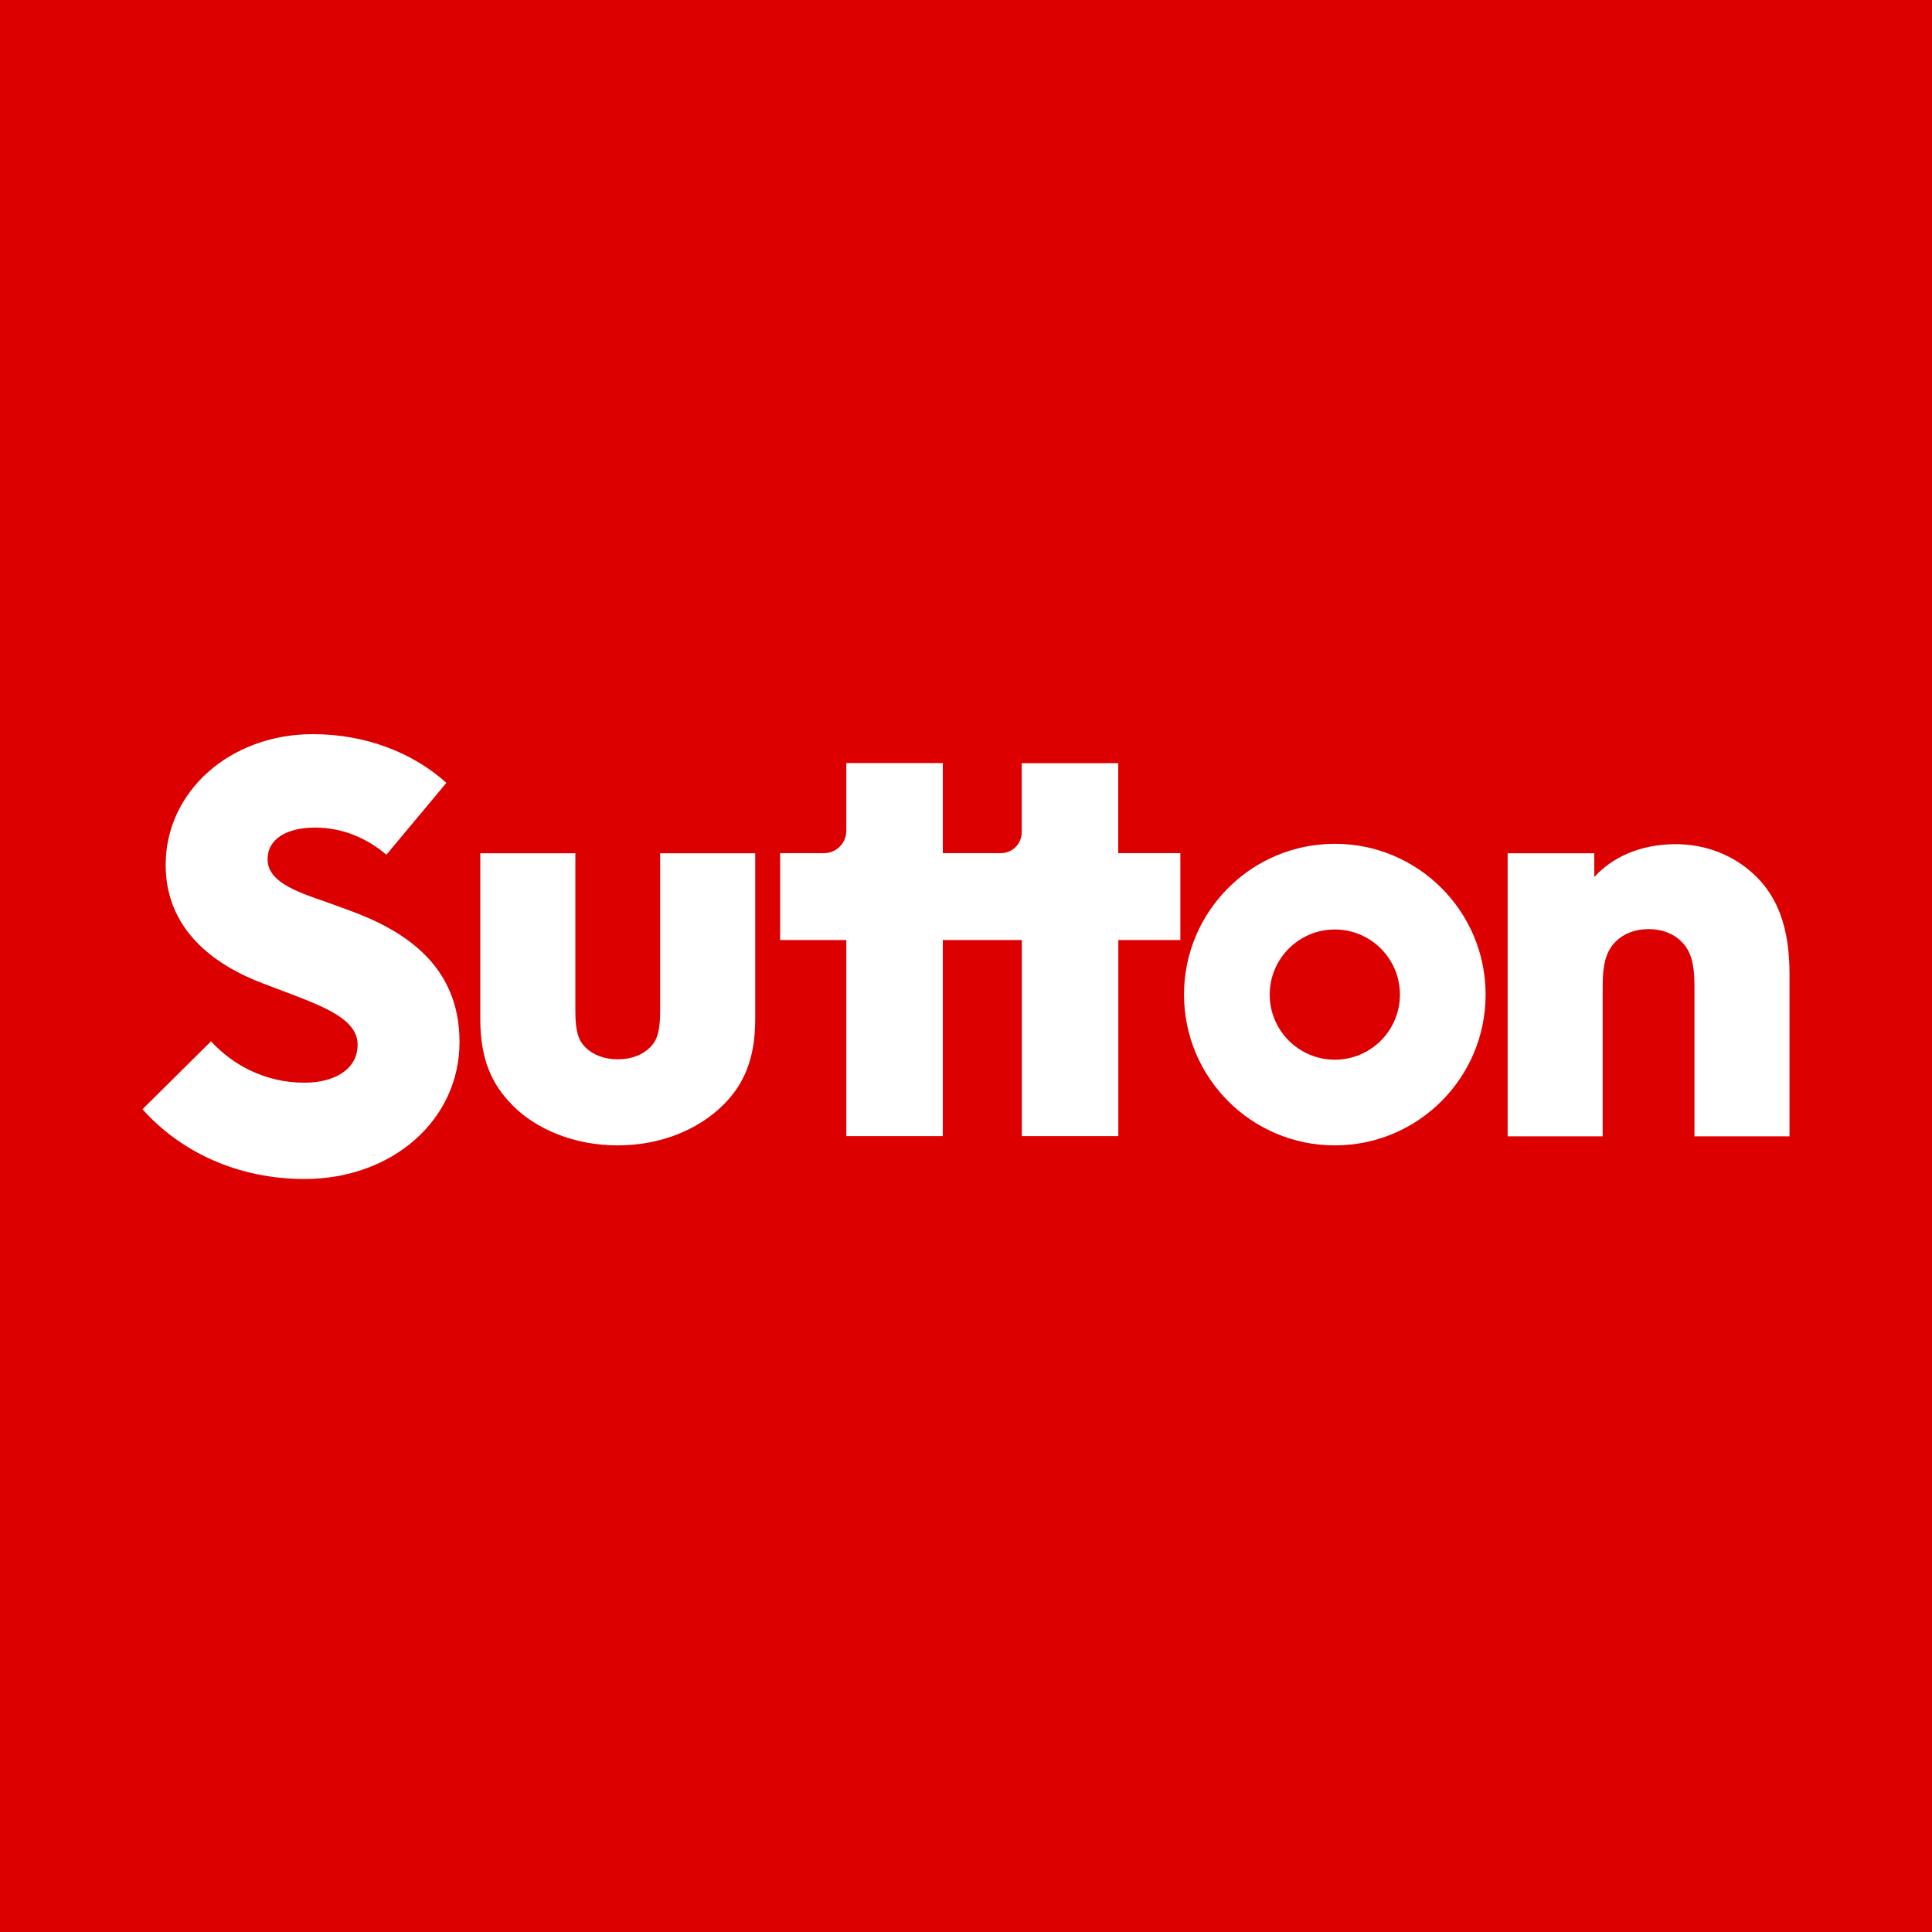
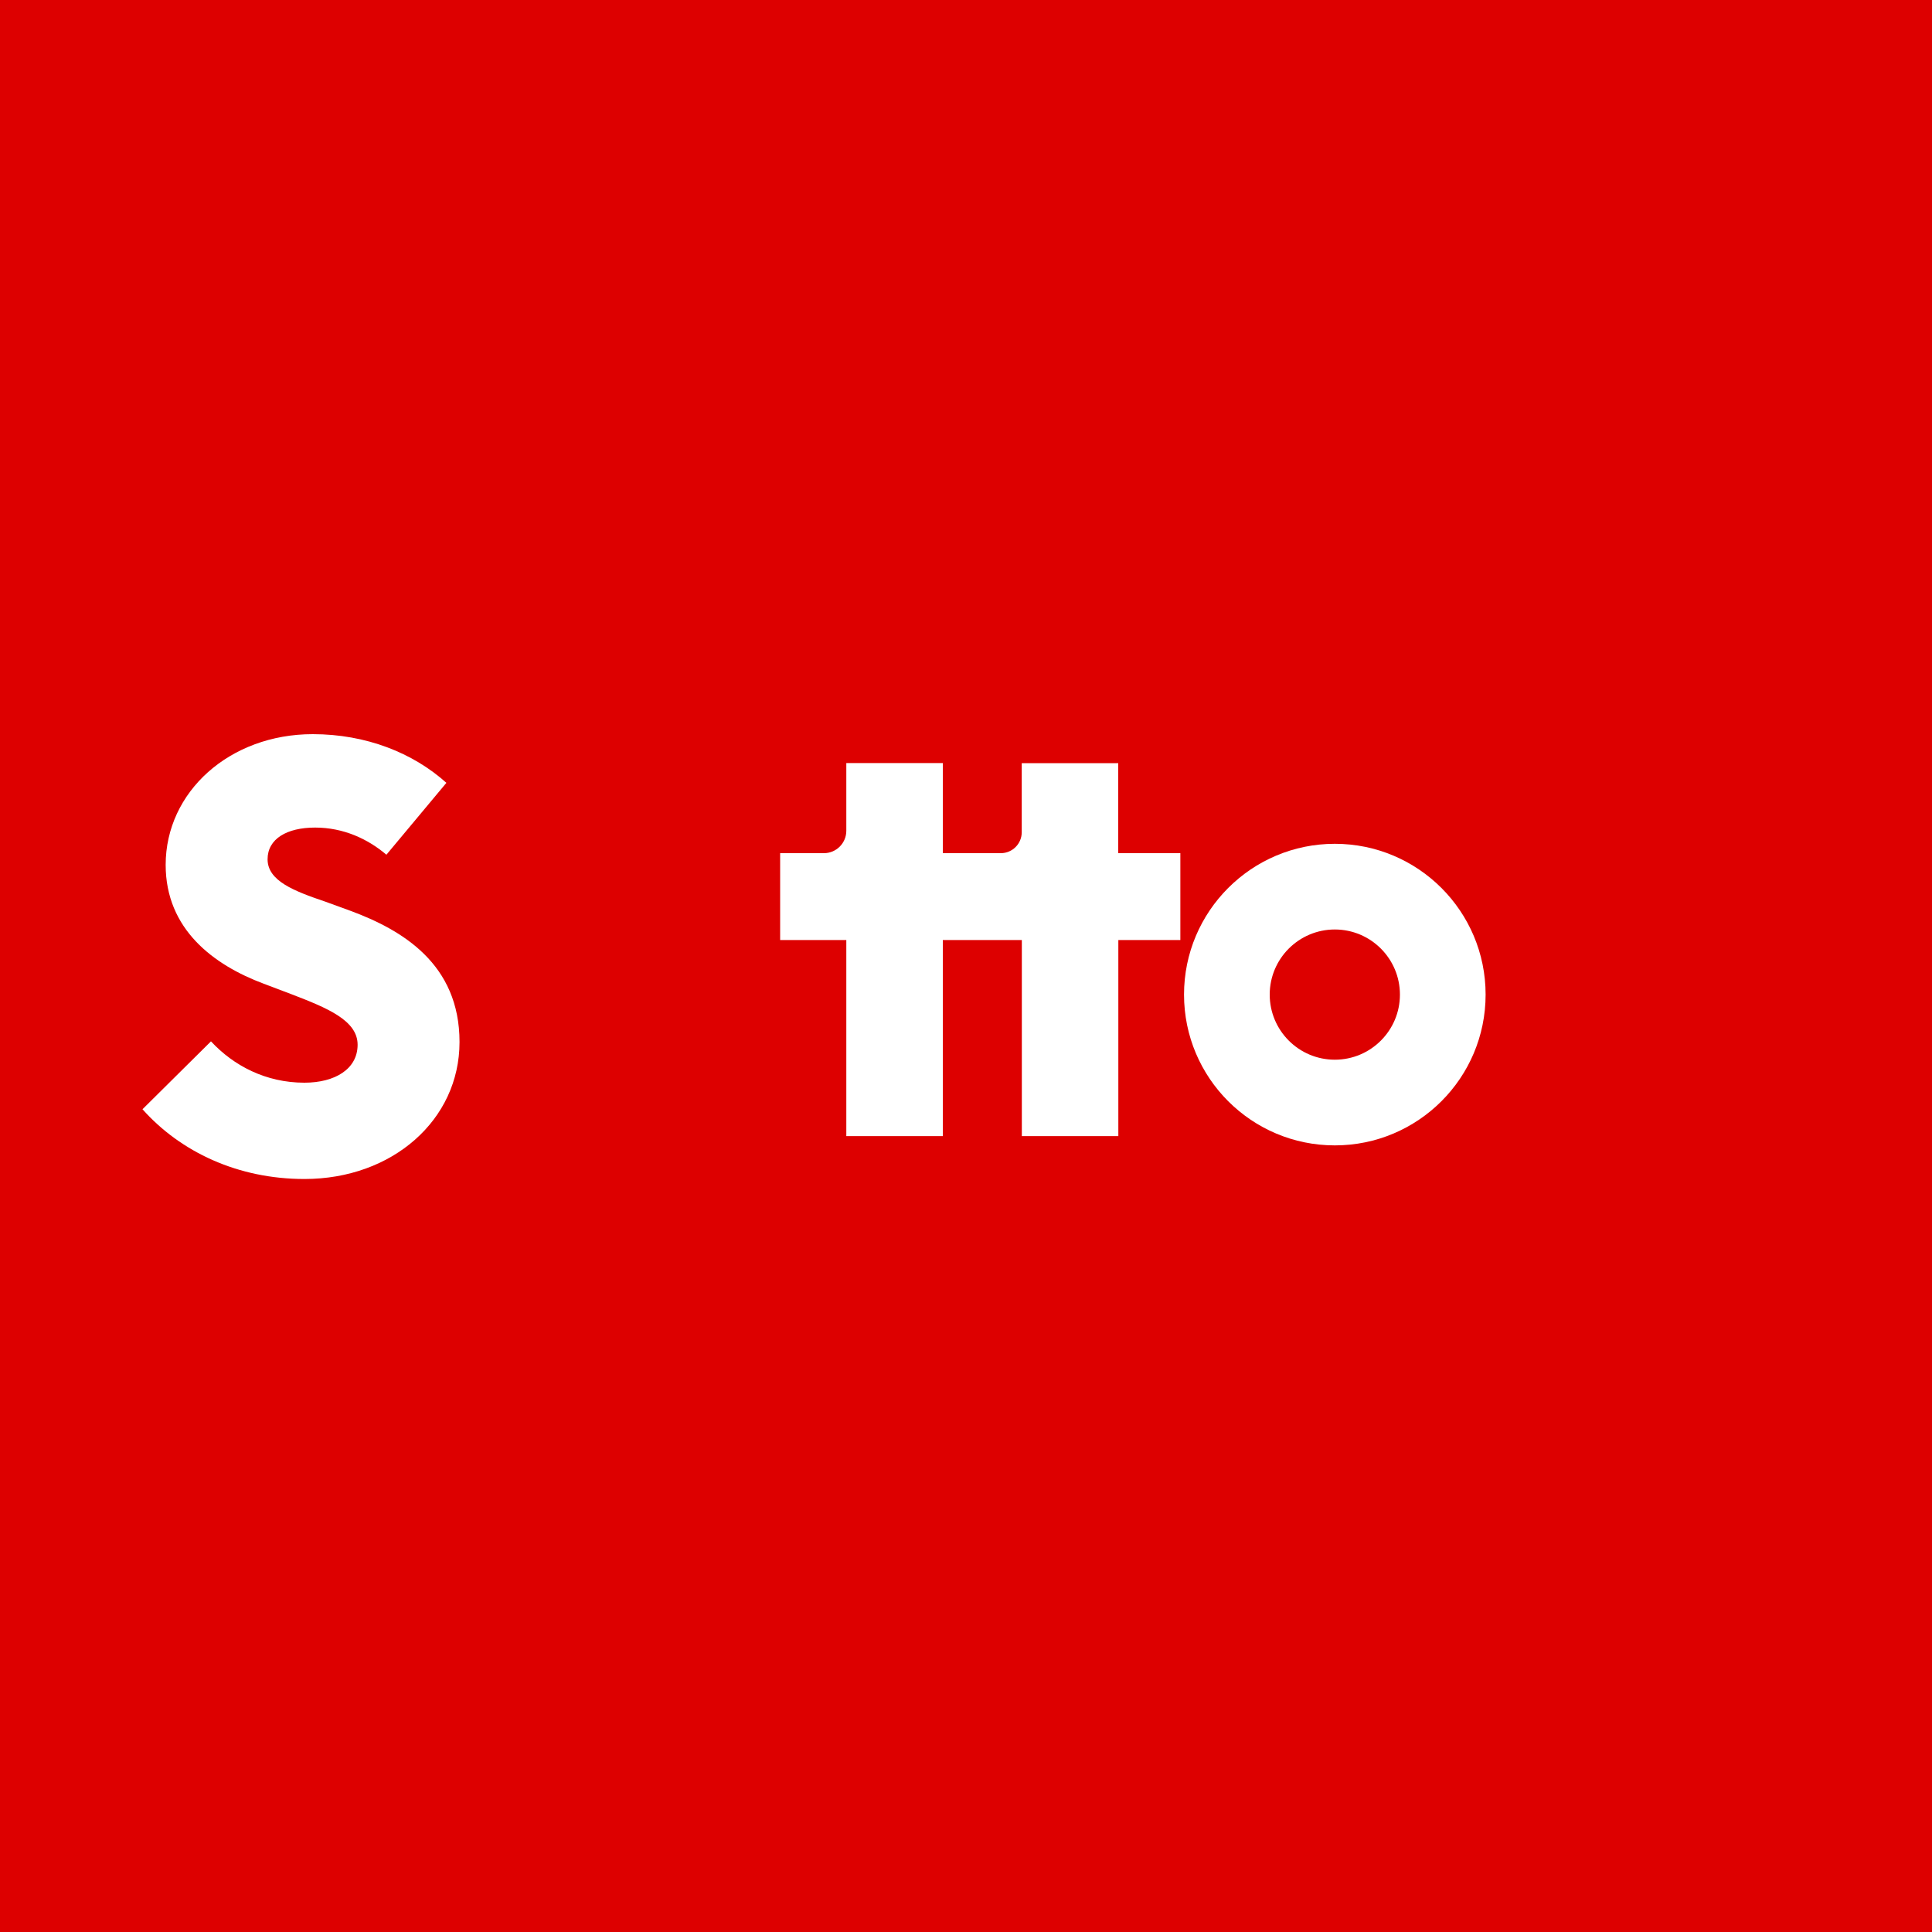
<svg xmlns="http://www.w3.org/2000/svg" id="Layer_1" data-name="Layer 1" viewBox="0 0 200 200">
  <defs>
    <style>      .cls-1 {        fill: none;      }      .cls-1, .cls-2, .cls-3 {        stroke-width: 0px;      }      .cls-2 {        fill: #d00;      }      .cls-4 {        clip-path: url(#clippath);      }      .cls-3 {        fill: #fff;      }    </style>
    <clipPath id="clippath">
      <rect class="cls-1" y="4.79" width="200" height="190.43" />
    </clipPath>
  </defs>
  <rect class="cls-2" x="-15.66" y="-14.91" width="231.32" height="220.24" />
  <g class="cls-4">
    <path class="cls-3" d="M14.75,114.83l7.09-7.03c2.34,2.52,5.68,4.28,9.67,4.28,3.16,0,5.51-1.41,5.51-3.93s-3.16-3.81-6.8-5.21l-2.93-1.11c-5.16-1.93-10.14-5.62-10.14-12.3,0-7.56,6.62-13.53,15.23-13.53,5.51,0,10.37,1.93,13.83,5.04l-6.21,7.44c-1.93-1.64-4.45-2.81-7.38-2.81s-4.92,1.17-4.92,3.28c0,2.23,2.7,3.28,5.98,4.39l2.58.94c5.39,1.99,11.31,5.51,11.31,13.59s-6.97,14.18-16.05,14.18c-6.91,0-12.83-2.81-16.76-7.21" />
-     <path class="cls-3" d="M53,114.35c-2.11-2.11-3.28-4.75-3.28-8.85v-17.17h9.84v16.35c0,2.17.35,3.05,1.05,3.75.76.76,1.93,1.23,3.34,1.23s2.58-.47,3.34-1.23c.7-.7,1.05-1.58,1.05-3.75v-16.35h9.84v17.17c0,4.1-1.17,6.74-3.28,8.85-2.58,2.58-6.5,4.22-10.96,4.22s-8.44-1.64-10.96-4.22" />
    <path class="cls-3" d="M115.76,88.33v-9.33h-9.99v7.15c0,1.2-.97,2.17-2.17,2.17h-6v-9.33h-9.99v7.01c0,1.28-1.04,2.32-2.32,2.32h-4.53v8.99h6.85v20.3h9.99v-20.3h8.18v20.3h9.99v-20.3h6.42v-8.99h-6.42Z" />
-     <path class="cls-3" d="M165.04,88.33v2.46c1.87-2.05,4.69-3.34,8.2-3.4,3.4-.06,6.45,1.23,8.61,3.4,2.11,2.11,3.4,5.16,3.4,10.02v16.82h-9.84v-15.59c0-2.52-.47-3.69-1.35-4.57-.82-.82-1.99-1.29-3.4-1.29s-2.58.47-3.4,1.29c-.88.88-1.35,2.05-1.35,4.57v15.59h-9.84v-29.3h8.96Z" />
    <path class="cls-3" d="M138.18,87.35c-8.62,0-15.61,6.99-15.61,15.61s6.99,15.61,15.61,15.61,15.61-6.99,15.61-15.61-6.99-15.61-15.61-15.61M138.18,109.7c-3.72,0-6.74-3.02-6.74-6.74s3.02-6.74,6.74-6.74,6.74,3.02,6.74,6.74-3.02,6.74-6.74,6.74" />
  </g>
</svg>